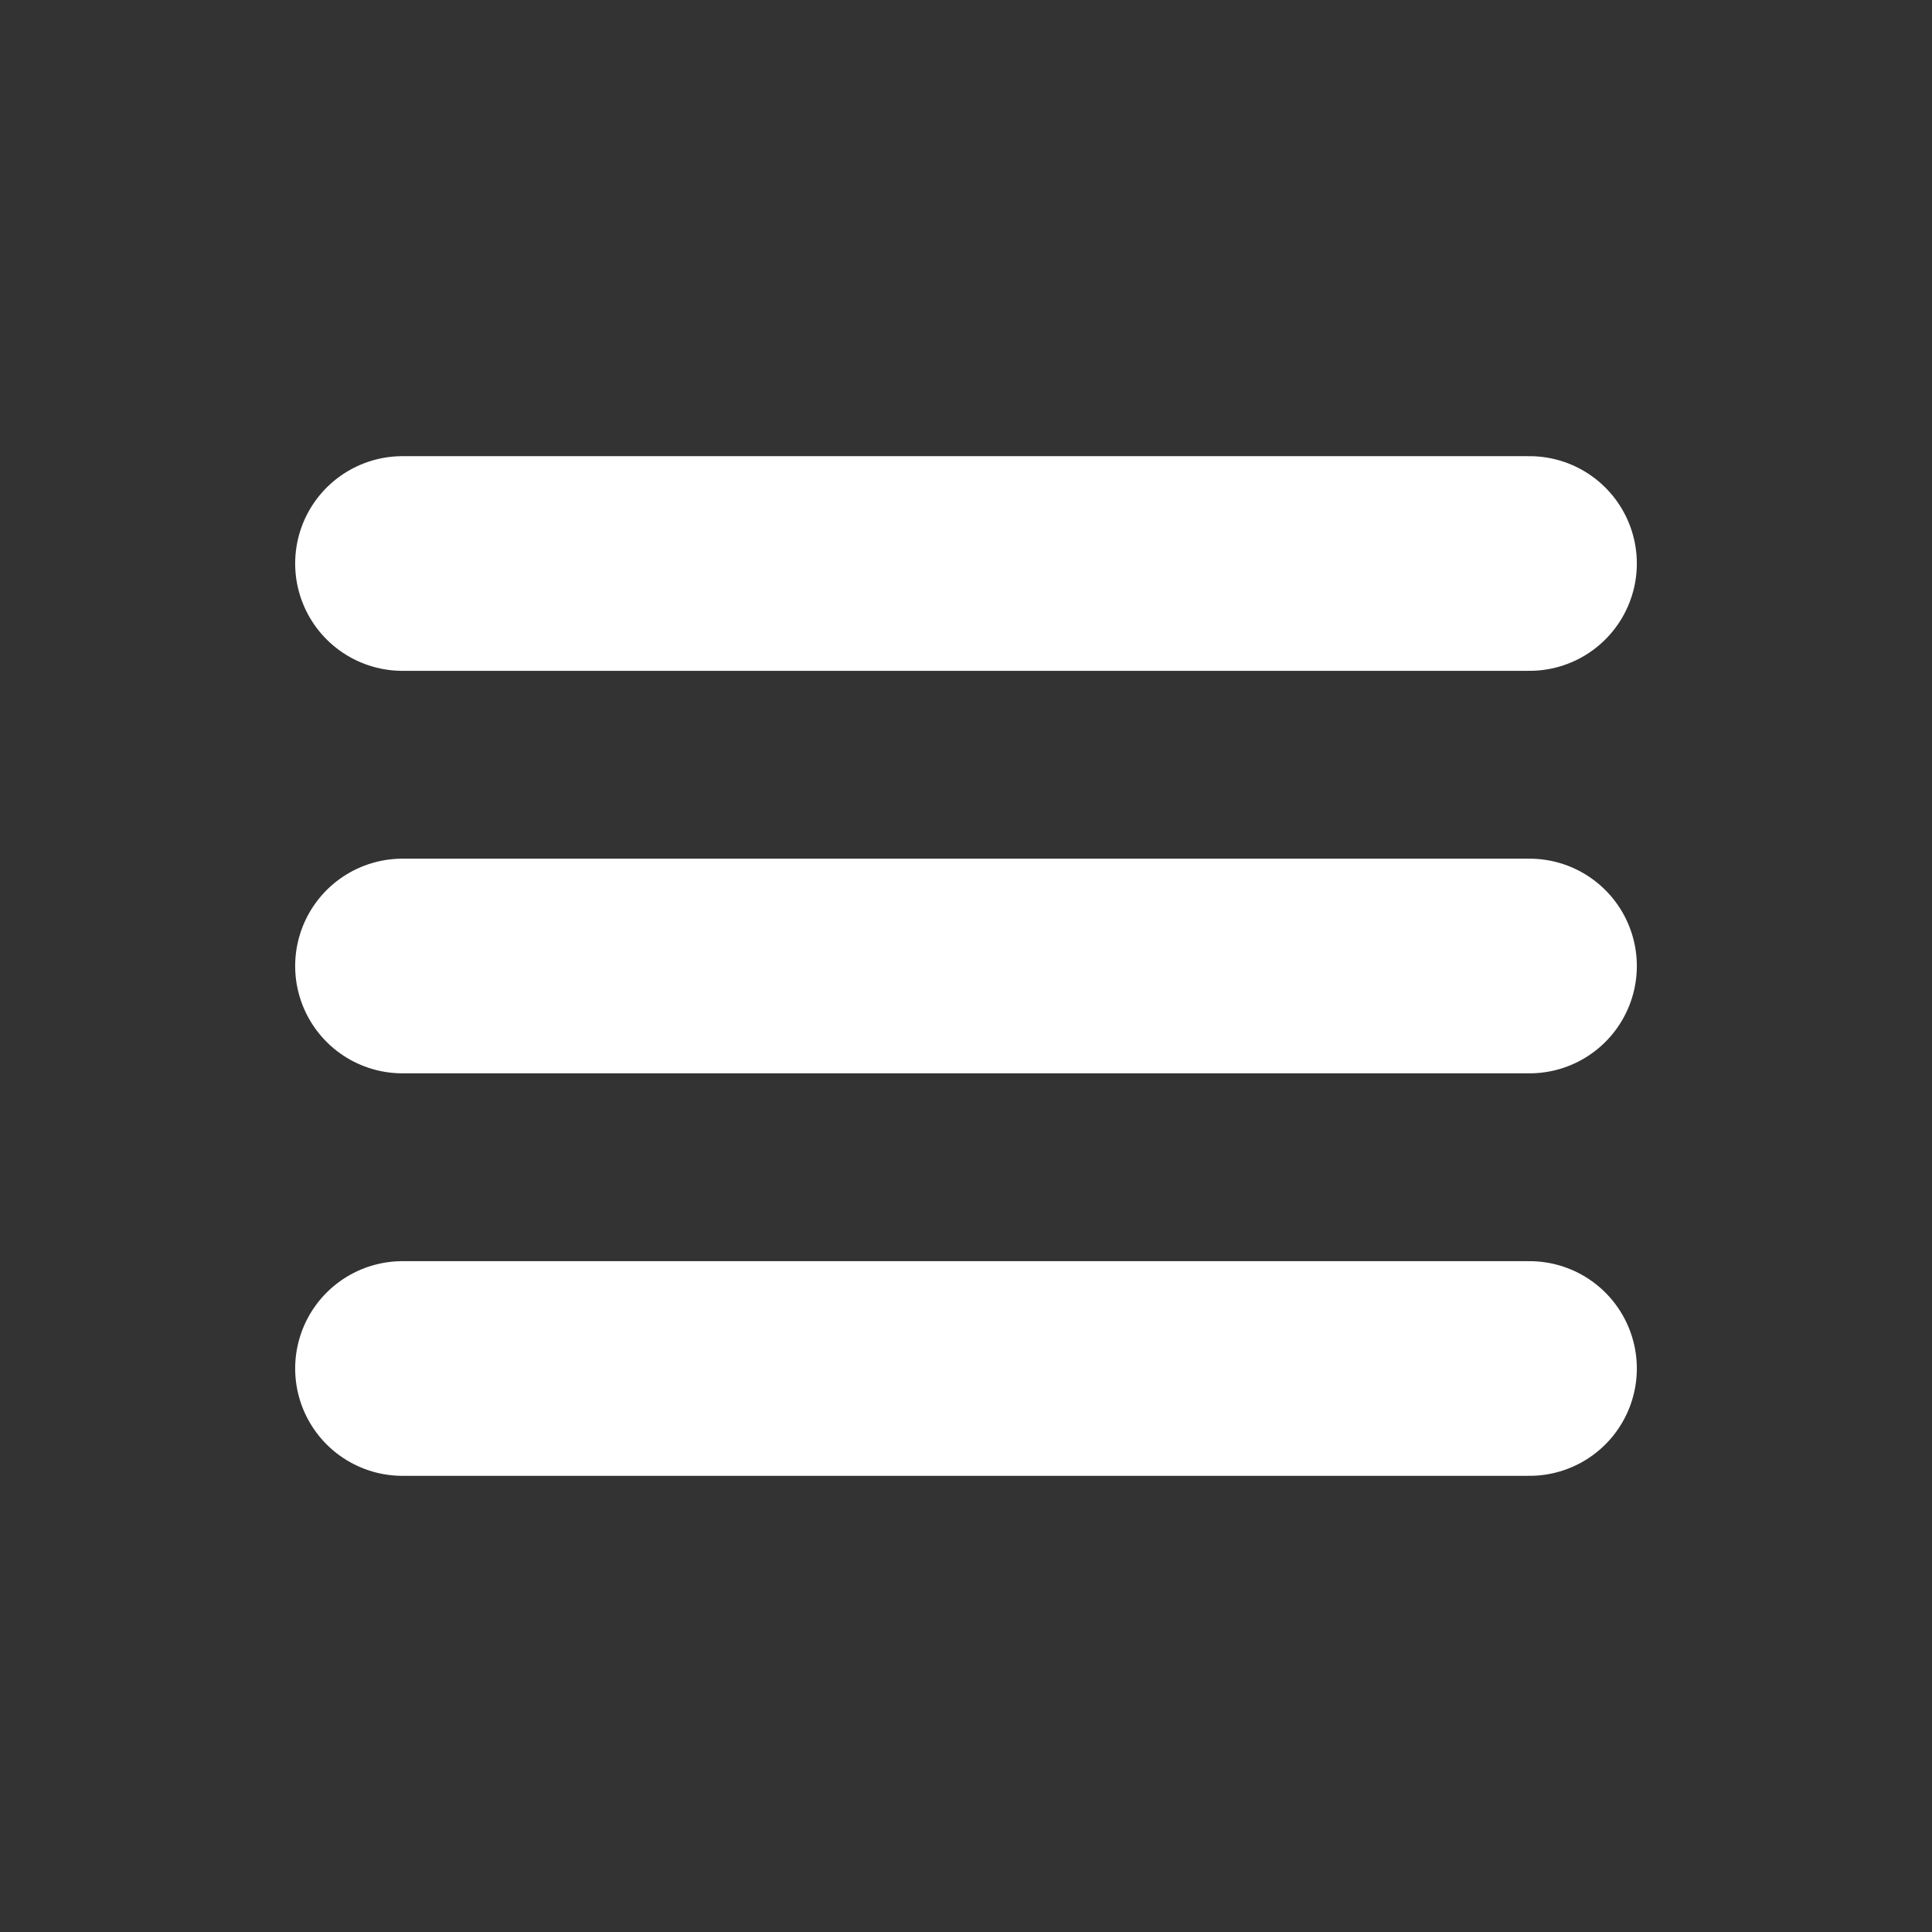
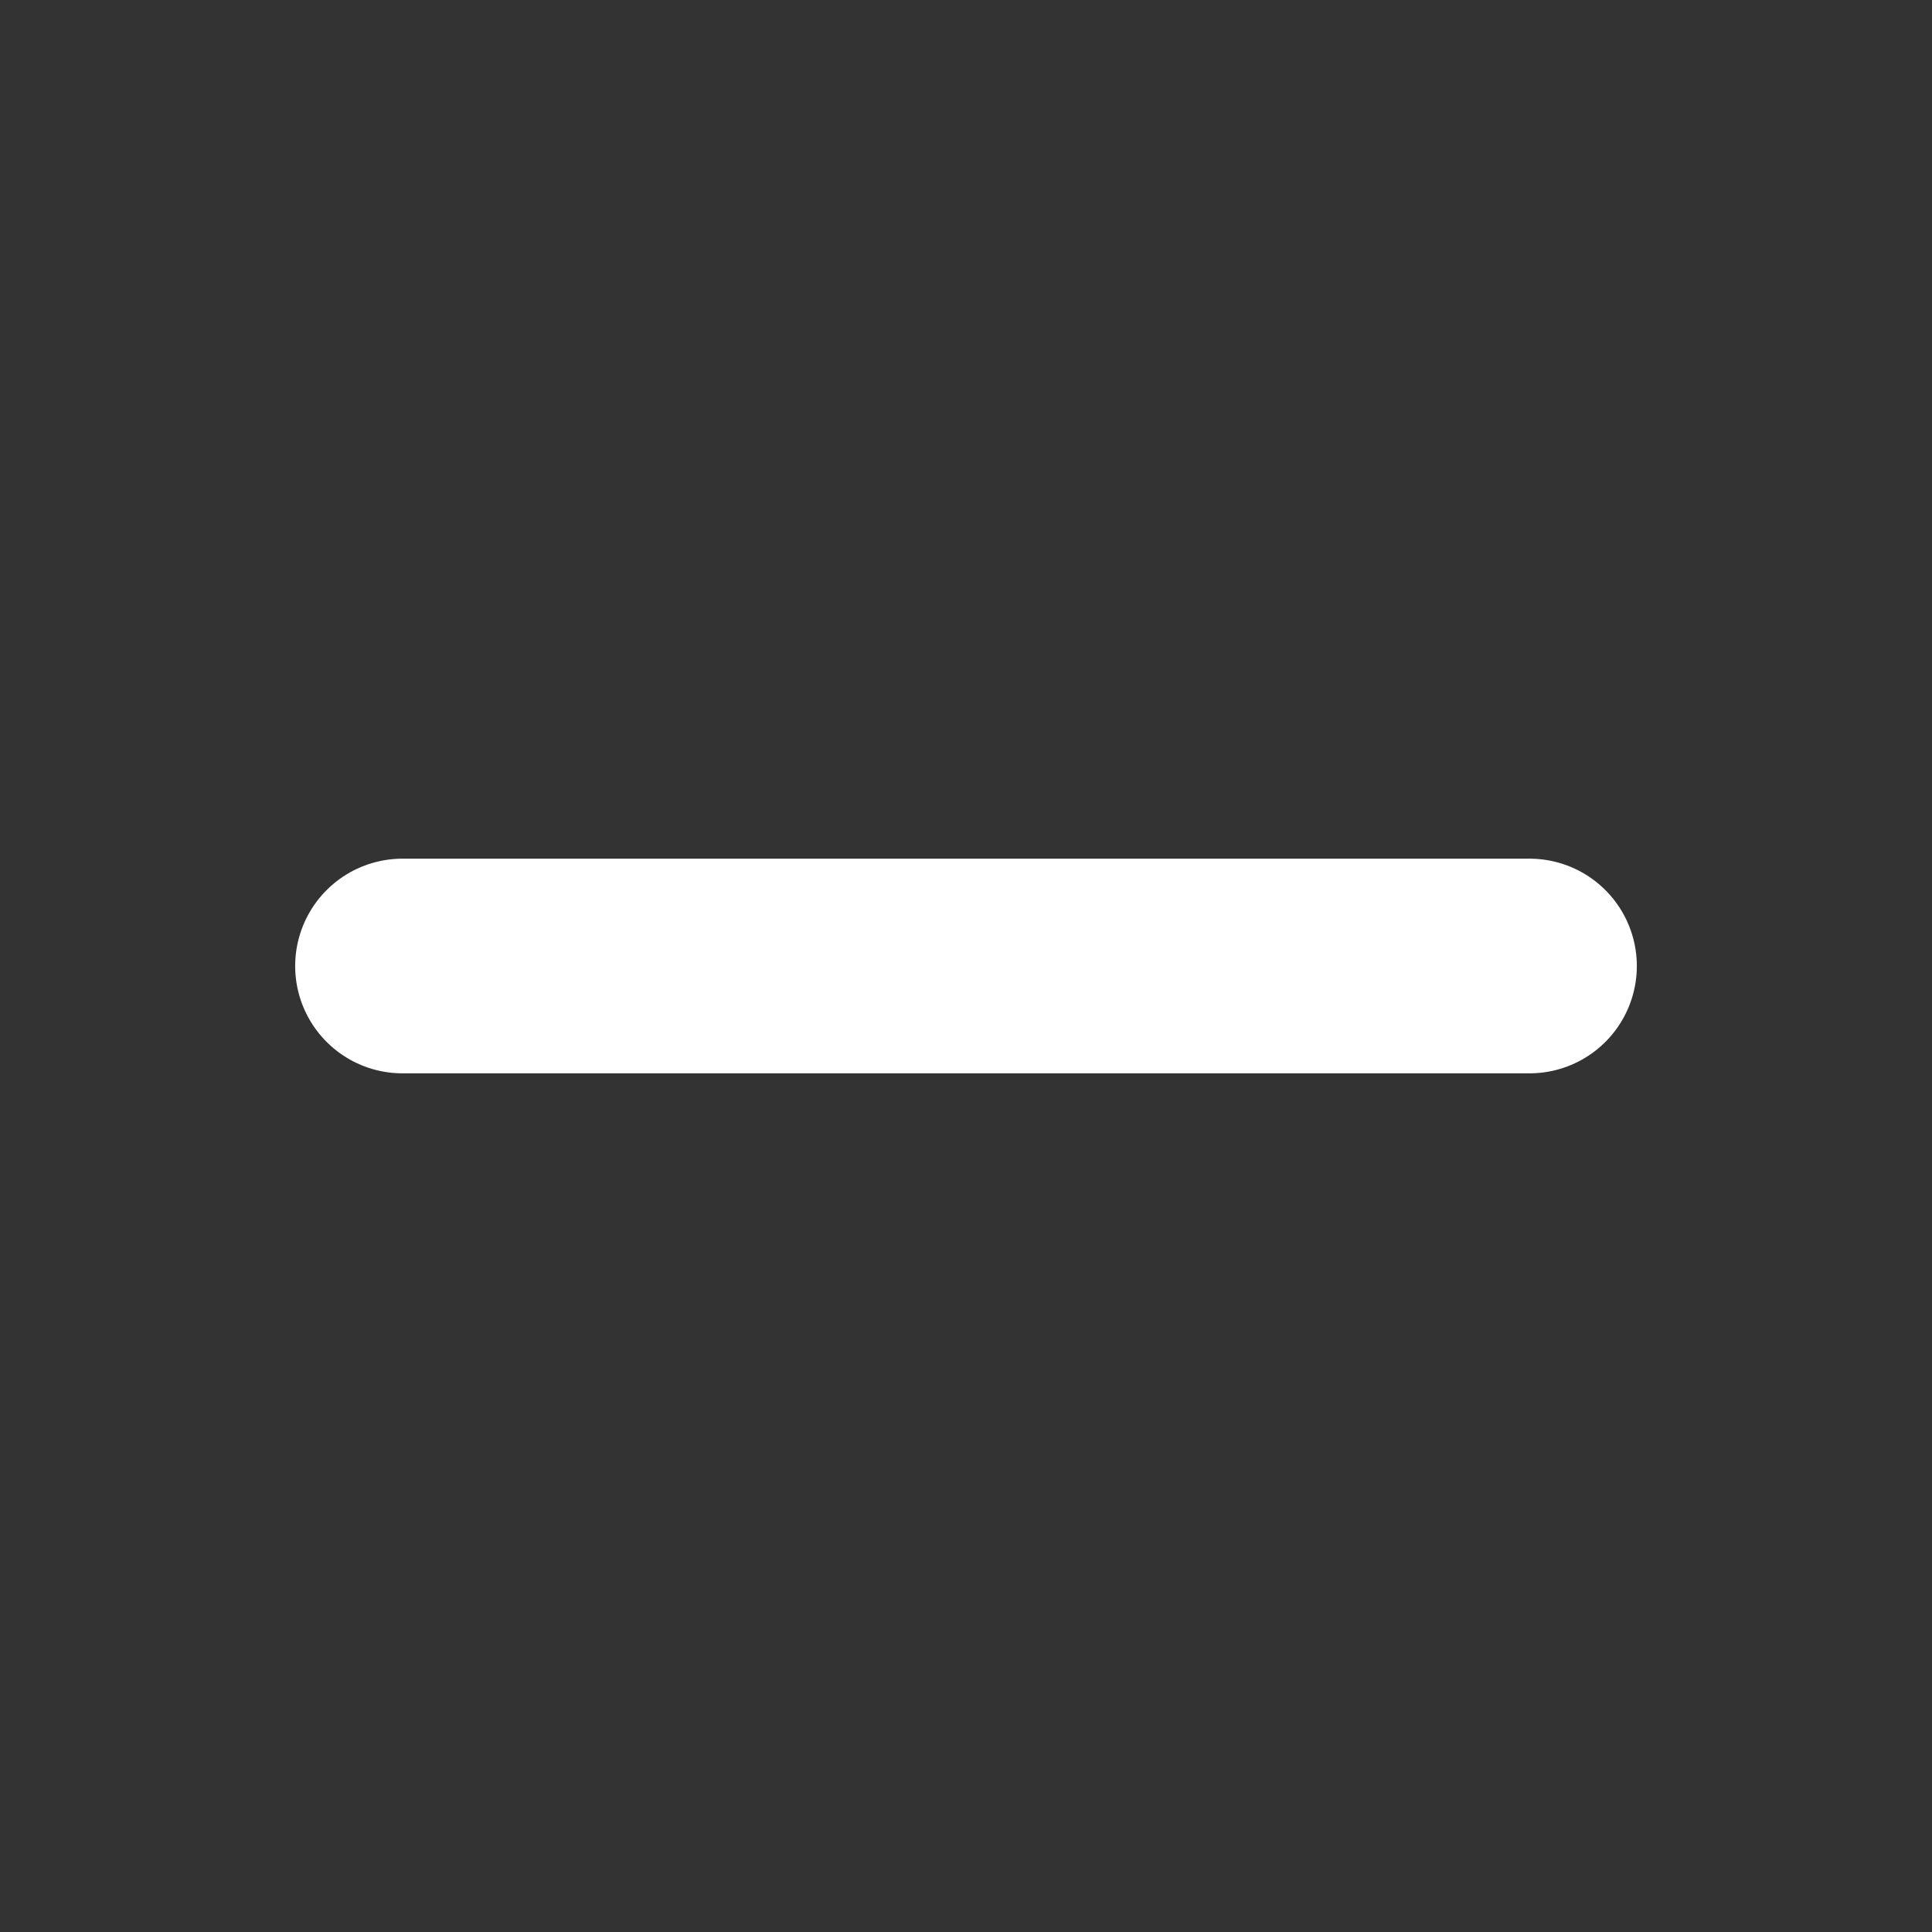
<svg xmlns="http://www.w3.org/2000/svg" width="18" height="18" viewBox="0 0 18 18" fill="none">
  <rect x="0" y="0" width="18" height="18" fill="#333333" stroke="none" />
-   <path d="M3.75 5.25H14.25" stroke="white" stroke-width="2" stroke-linecap="round" />
  <path d="M3.75 9H14.25" stroke="white" stroke-width="2" stroke-linecap="round" />
-   <path d="M3.75 12.75H14.25" stroke="white" stroke-width="2" stroke-linecap="round" />
</svg>